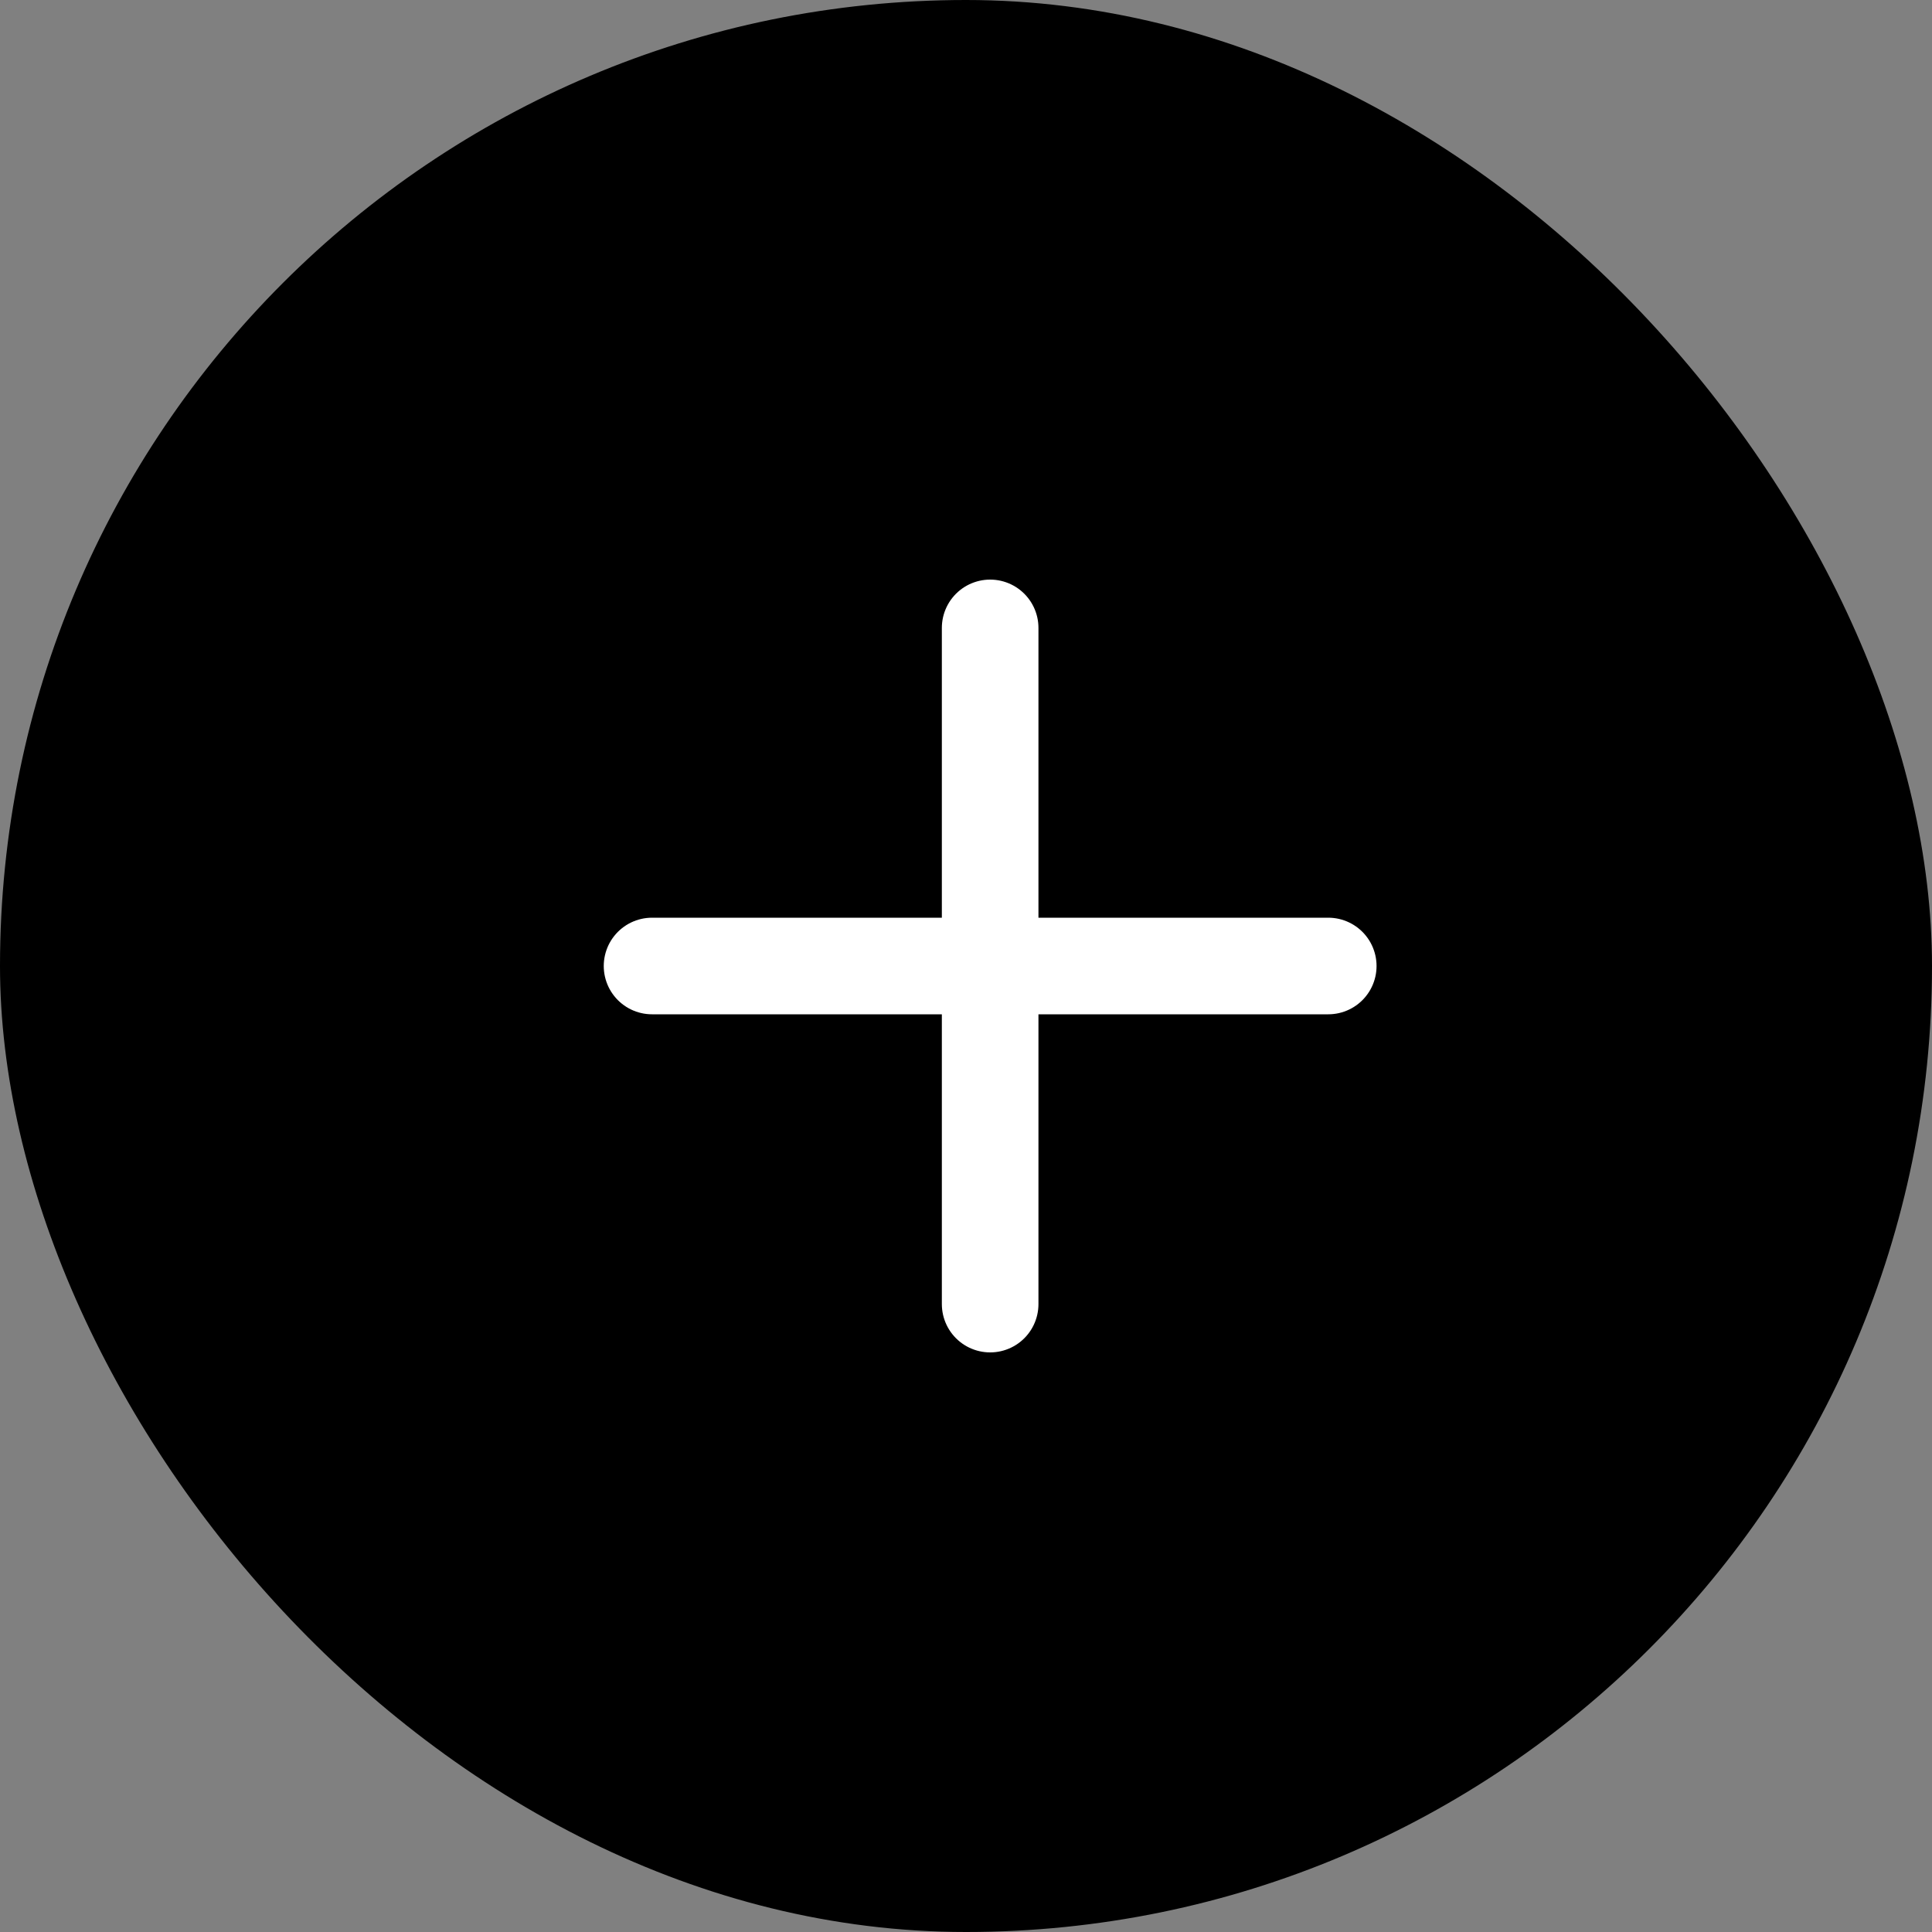
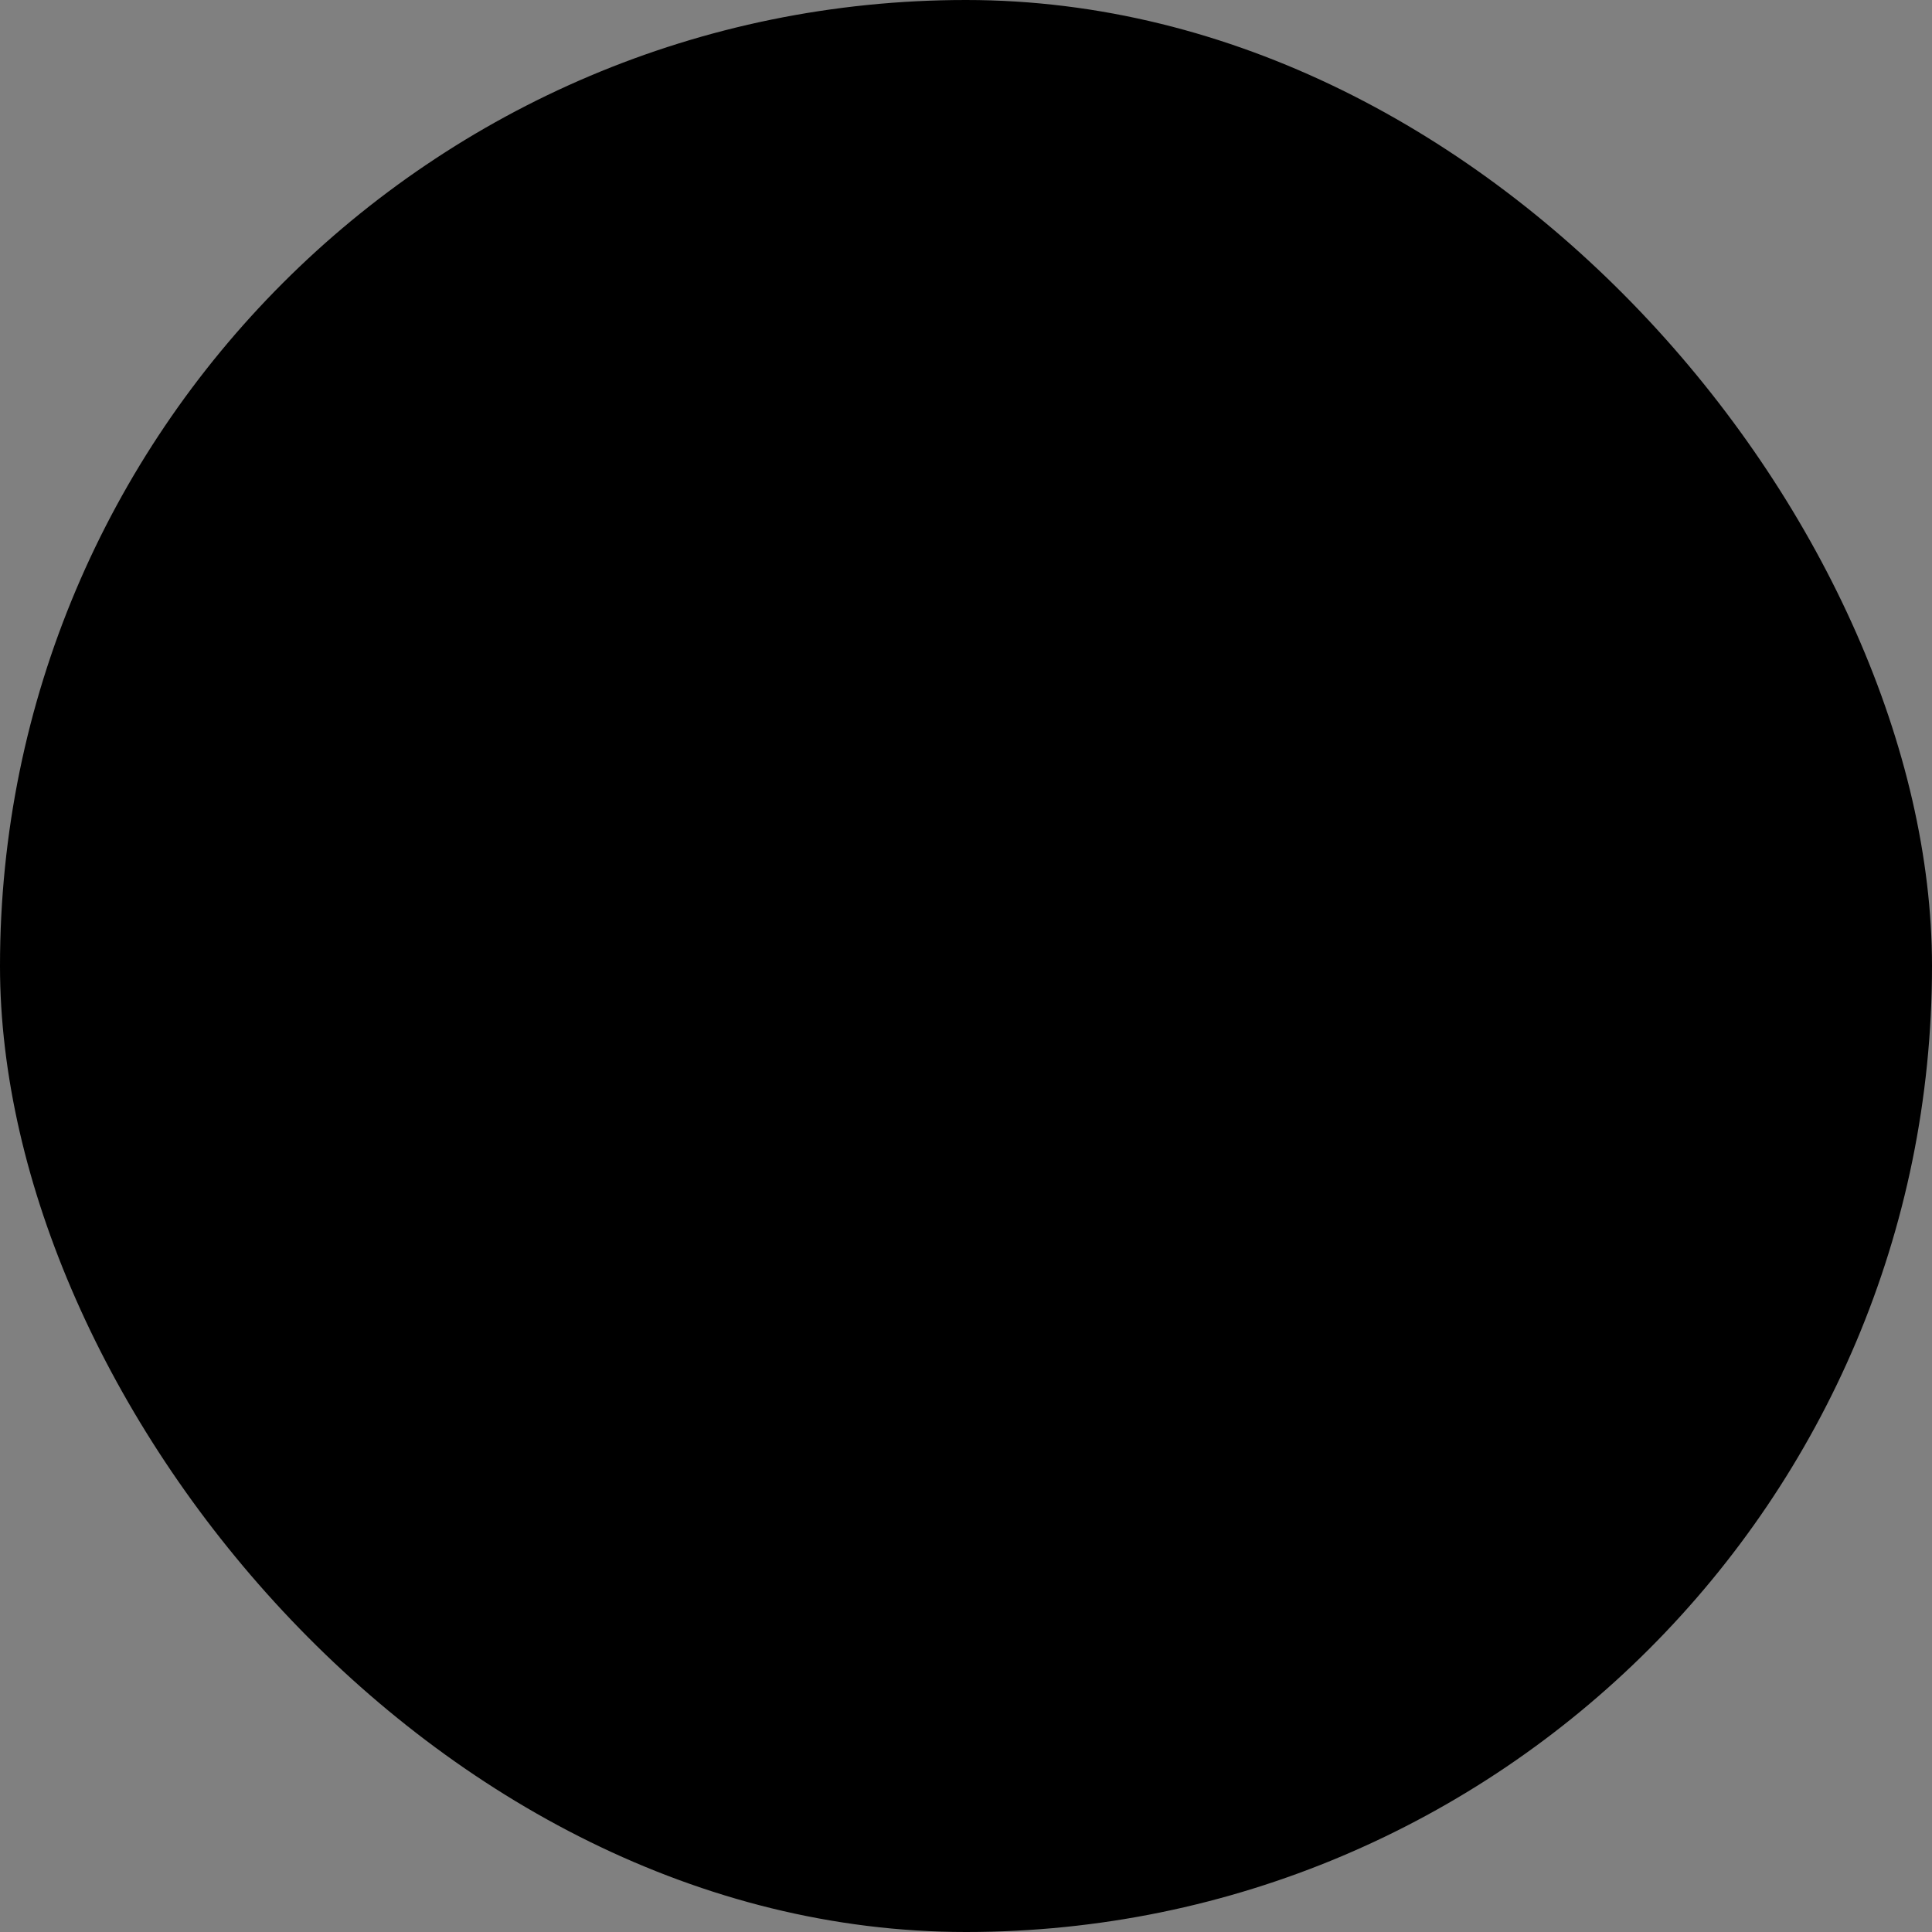
<svg xmlns="http://www.w3.org/2000/svg" width="40" height="40" viewBox="0 0 40 40" fill="none">
  <rect x="0" y="0" width="40" height="40" fill="#808080" stroke="none" />
  <rect width="40" height="40" rx="20" fill="black" />
  <rect x="8.5" y="8" width="24" height="24" rx="12" fill="black" />
-   <path d="M20.5 13V27" stroke="white" stroke-width="2" stroke-linecap="round" stroke-linejoin="round" />
-   <path d="M13.5 20H27.5" stroke="white" stroke-width="2" stroke-linecap="round" stroke-linejoin="round" />
</svg>